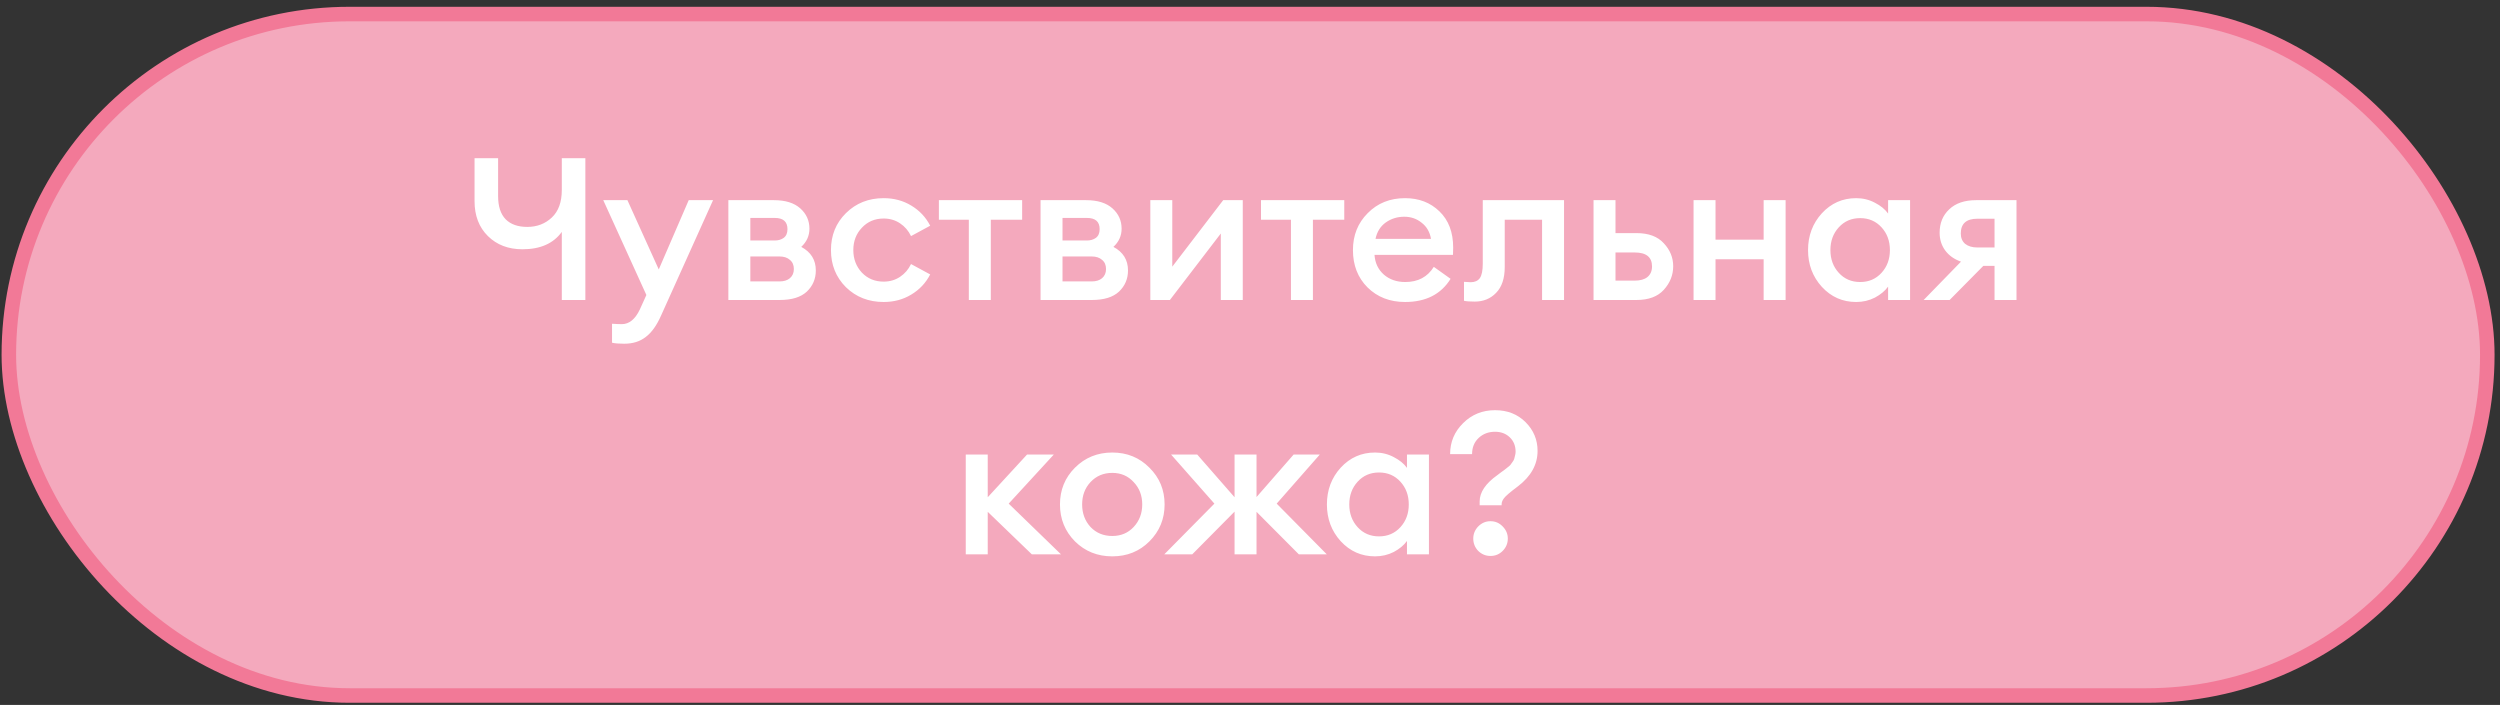
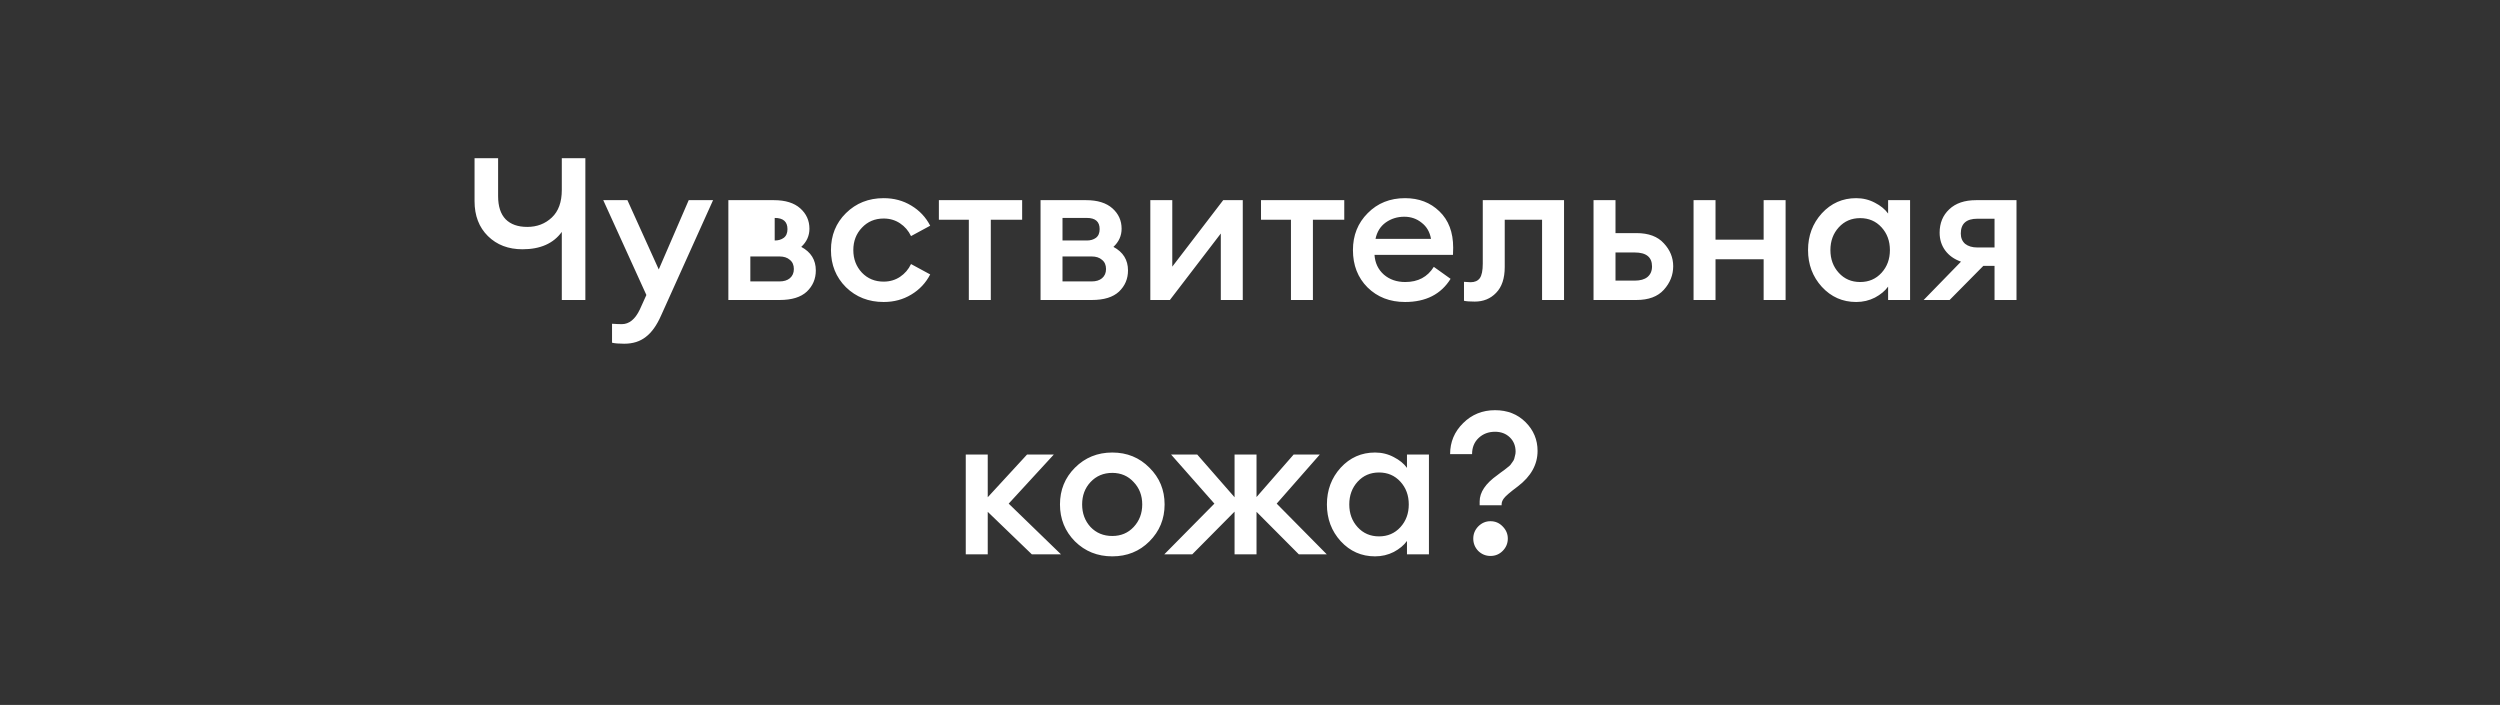
<svg xmlns="http://www.w3.org/2000/svg" width="344" height="97" viewBox="0 0 344 97" fill="none">
  <rect x="0" y="0" width="344" height="97" fill="#333333" stroke="none" />
-   <rect x="1.217" y="1.934" width="341.035" height="93.767" rx="46.884" fill="#F4A9BD" stroke="#F27997" stroke-width="2" />
-   <path d="M80.546 41.279H77.304V31.91C76.15 33.504 74.346 34.3 71.892 34.3C69.95 34.3 68.366 33.696 67.139 32.487C65.912 31.278 65.298 29.675 65.298 27.679V21.772H68.54V26.992C68.54 28.403 68.888 29.465 69.584 30.179C70.28 30.875 71.269 31.223 72.551 31.223C73.888 31.223 75.015 30.793 75.93 29.932C76.846 29.071 77.304 27.807 77.304 26.14V21.772H80.546V41.279ZM98.118 27.542L90.975 43.394C90.371 44.768 89.666 45.757 88.86 46.361C88.072 46.984 87.083 47.296 85.892 47.296C85.16 47.296 84.601 47.25 84.216 47.158V44.548C84.766 44.585 85.215 44.603 85.563 44.603C86.57 44.603 87.394 43.935 88.035 42.598L88.942 40.592L83.008 27.542H86.332L90.645 37.075L94.767 27.542H98.118ZM100.223 41.279V27.542H106.488C108.063 27.542 109.272 27.917 110.114 28.668C110.957 29.419 111.378 30.353 111.378 31.471C111.378 32.441 111.003 33.275 110.252 33.971C111.589 34.685 112.257 35.766 112.257 37.213C112.257 38.367 111.845 39.337 111.021 40.125C110.197 40.894 108.951 41.279 107.284 41.279H100.223ZM103.246 38.724H107.257C107.861 38.724 108.338 38.577 108.686 38.284C109.052 37.973 109.235 37.551 109.235 37.02C109.235 36.471 109.052 36.05 108.686 35.757C108.338 35.445 107.861 35.289 107.257 35.289H103.246V38.724ZM103.246 33.092H106.598C107.092 33.092 107.504 32.972 107.834 32.734C108.182 32.478 108.356 32.075 108.356 31.526C108.356 30.5 107.77 29.987 106.598 29.987H103.246V33.092ZM121.593 41.554C119.523 41.554 117.792 40.876 116.4 39.52C115.027 38.147 114.34 36.443 114.34 34.41C114.34 32.377 115.027 30.683 116.4 29.328C117.792 27.954 119.523 27.267 121.593 27.267C123.003 27.267 124.267 27.606 125.385 28.284C126.52 28.961 127.39 29.886 127.995 31.058L125.357 32.487C125.009 31.754 124.505 31.168 123.846 30.729C123.187 30.289 122.436 30.069 121.593 30.069C120.384 30.069 119.386 30.491 118.598 31.333C117.811 32.157 117.417 33.183 117.417 34.41C117.417 35.637 117.811 36.672 118.598 37.515C119.386 38.339 120.384 38.751 121.593 38.751C122.436 38.751 123.187 38.531 123.846 38.092C124.505 37.652 125.009 37.066 125.357 36.333L127.995 37.762C127.39 38.934 126.52 39.859 125.385 40.537C124.267 41.215 123.003 41.554 121.593 41.554ZM133.311 41.279V30.234H129.19V27.542H140.647V30.234H136.334V41.279H133.311ZM143.179 41.279V27.542H149.443C151.018 27.542 152.227 27.917 153.07 28.668C153.912 29.419 154.333 30.353 154.333 31.471C154.333 32.441 153.958 33.275 153.207 33.971C154.544 34.685 155.213 35.766 155.213 37.213C155.213 38.367 154.8 39.337 153.976 40.125C153.152 40.894 151.906 41.279 150.24 41.279H143.179ZM146.201 38.724H150.212C150.817 38.724 151.293 38.577 151.641 38.284C152.007 37.973 152.19 37.551 152.19 37.02C152.19 36.471 152.007 36.05 151.641 35.757C151.293 35.445 150.817 35.289 150.212 35.289H146.201V38.724ZM146.201 33.092H149.553C150.047 33.092 150.459 32.972 150.789 32.734C151.137 32.478 151.311 32.075 151.311 31.526C151.311 30.5 150.725 29.987 149.553 29.987H146.201V33.092ZM160.977 41.279H158.284V27.542H161.306V36.691L168.312 27.542H171.005V41.279H167.983V32.13L160.977 41.279ZM177.635 41.279V30.234H173.514V27.542H184.971V30.234H180.657V41.279H177.635ZM193.336 41.554C191.248 41.554 189.526 40.885 188.171 39.548C186.834 38.211 186.165 36.498 186.165 34.41C186.165 32.377 186.843 30.683 188.198 29.328C189.554 27.954 191.266 27.267 193.336 27.267C195.241 27.267 196.816 27.871 198.062 29.08C199.325 30.289 199.957 31.956 199.957 34.081C199.957 34.447 199.948 34.777 199.93 35.07H189.132C189.206 36.187 189.636 37.094 190.424 37.79C191.211 38.467 192.191 38.806 193.363 38.806C195.122 38.806 196.431 38.11 197.292 36.718L199.6 38.367C198.281 40.491 196.193 41.554 193.336 41.554ZM189.27 32.872H196.908C196.743 31.919 196.312 31.177 195.616 30.646C194.939 30.097 194.142 29.822 193.226 29.822C192.274 29.822 191.422 30.088 190.671 30.619C189.938 31.15 189.471 31.901 189.27 32.872ZM202.93 41.499C202.252 41.499 201.758 41.462 201.446 41.389V38.779C201.849 38.815 202.151 38.834 202.353 38.834C202.921 38.834 203.342 38.65 203.617 38.284C203.891 37.9 204.029 37.231 204.029 36.279V27.542H215.211V41.279H212.189V30.234H207.051V36.746C207.051 38.302 206.657 39.484 205.87 40.29C205.1 41.096 204.12 41.499 202.93 41.499ZM219.27 41.279V27.542H222.292V32.075H225.176C226.843 32.075 228.098 32.542 228.94 33.476C229.801 34.392 230.232 35.445 230.232 36.636C230.232 37.844 229.801 38.925 228.94 39.878C228.098 40.812 226.843 41.279 225.176 41.279H219.27ZM222.292 34.74V38.614H224.929C225.698 38.614 226.285 38.449 226.688 38.119C227.109 37.771 227.319 37.286 227.319 36.663C227.319 35.381 226.523 34.74 224.929 34.74H222.292ZM233.033 41.279V27.542H236.056V32.982H242.677V27.542H245.699V41.279H242.677V35.674H236.056V41.279H233.033ZM255.408 41.554C253.54 41.554 251.964 40.858 250.682 39.465C249.418 38.074 248.786 36.388 248.786 34.41C248.786 32.432 249.418 30.747 250.682 29.355C251.964 27.963 253.54 27.267 255.408 27.267C256.342 27.267 257.203 27.478 257.99 27.899C258.778 28.302 259.382 28.796 259.804 29.383V27.542H262.826V41.279H259.804V39.438C259.382 40.024 258.778 40.528 257.99 40.949C257.203 41.352 256.342 41.554 255.408 41.554ZM253.018 37.542C253.787 38.385 254.767 38.806 255.957 38.806C257.148 38.806 258.128 38.385 258.897 37.542C259.666 36.7 260.051 35.656 260.051 34.41C260.051 33.165 259.666 32.121 258.897 31.278C258.128 30.436 257.148 30.014 255.957 30.014C254.767 30.014 253.787 30.436 253.018 31.278C252.248 32.121 251.864 33.165 251.864 34.41C251.864 35.656 252.248 36.7 253.018 37.542ZM264.695 41.279L269.832 36.004C268.898 35.674 268.175 35.161 267.662 34.465C267.149 33.769 266.893 32.954 266.893 32.02C266.893 30.701 267.332 29.63 268.211 28.805C269.091 27.963 270.327 27.542 271.92 27.542H277.47V41.279H274.448V36.581H272.909L268.266 41.279H264.695ZM272.085 34.053H274.448V30.097H272.085C270.565 30.097 269.805 30.774 269.805 32.13C269.805 32.734 270.006 33.211 270.409 33.559C270.831 33.888 271.389 34.053 272.085 34.053ZM141.983 76.279L135.912 70.427V76.279H132.889V62.542H135.912V68.421L141.324 62.542H145.006L138.796 69.3L145.995 76.279H141.983ZM158.161 74.493C156.787 75.867 155.083 76.554 153.05 76.554C151.017 76.554 149.305 75.867 147.913 74.493C146.539 73.101 145.852 71.407 145.852 69.41C145.852 67.414 146.539 65.729 147.913 64.355C149.305 62.963 151.017 62.267 153.05 62.267C155.083 62.267 156.787 62.963 158.161 64.355C159.553 65.729 160.249 67.414 160.249 69.41C160.249 71.407 159.553 73.101 158.161 74.493ZM153.05 73.751C154.241 73.751 155.221 73.339 155.99 72.515C156.778 71.672 157.171 70.637 157.171 69.41C157.171 68.183 156.778 67.157 155.99 66.333C155.221 65.491 154.241 65.069 153.05 65.069C151.841 65.069 150.843 65.491 150.056 66.333C149.286 67.157 148.902 68.183 148.902 69.41C148.902 70.637 149.286 71.672 150.056 72.515C150.843 73.339 151.841 73.751 153.05 73.751ZM178.722 76.279L172.897 70.427V76.279H169.875V70.399L164.051 76.279H160.204L167.1 69.3L161.138 62.542H164.737L169.875 68.421V62.542H172.897V68.394L178.007 62.542H181.607L175.672 69.3L182.568 76.279H178.722ZM189.204 76.554C187.336 76.554 185.761 75.858 184.478 74.466C183.215 73.073 182.583 71.388 182.583 69.41C182.583 67.432 183.215 65.747 184.478 64.355C185.761 62.963 187.336 62.267 189.204 62.267C190.138 62.267 190.999 62.478 191.787 62.899C192.574 63.302 193.179 63.796 193.6 64.382V62.542H196.622V76.279H193.6V74.438C193.179 75.024 192.574 75.528 191.787 75.949C190.999 76.352 190.138 76.554 189.204 76.554ZM186.814 72.542C187.583 73.385 188.563 73.806 189.754 73.806C190.944 73.806 191.924 73.385 192.693 72.542C193.463 71.7 193.847 70.656 193.847 69.41C193.847 68.165 193.463 67.121 192.693 66.278C191.924 65.436 190.944 65.014 189.754 65.014C188.563 65.014 187.583 65.436 186.814 66.278C186.044 67.121 185.66 68.165 185.66 69.41C185.66 70.656 186.044 71.7 186.814 72.542ZM203.601 69.52V68.998C203.601 67.734 204.416 66.525 206.046 65.371C206.101 65.335 206.257 65.216 206.513 65.014C206.788 64.813 206.953 64.694 207.008 64.657C207.081 64.602 207.219 64.492 207.42 64.328C207.64 64.163 207.777 64.044 207.832 63.97C207.887 63.879 207.979 63.751 208.107 63.586C208.235 63.421 208.318 63.274 208.354 63.146C208.391 63.018 208.427 62.871 208.464 62.706C208.519 62.523 208.547 62.34 208.547 62.157C208.547 61.351 208.281 60.692 207.75 60.179C207.219 59.666 206.541 59.41 205.717 59.41C204.819 59.41 204.068 59.694 203.464 60.261C202.859 60.829 202.557 61.571 202.557 62.487H199.535C199.535 60.82 200.13 59.401 201.321 58.228C202.511 57.038 203.977 56.442 205.717 56.442C207.42 56.442 208.821 56.992 209.92 58.091C211.019 59.19 211.569 60.509 211.569 62.047C211.569 63.915 210.671 65.536 208.876 66.91C207.796 67.716 207.145 68.275 206.926 68.586C206.724 68.861 206.623 69.126 206.623 69.383V69.52H203.601ZM205.085 76.499C204.444 76.499 203.885 76.27 203.409 75.812C202.951 75.335 202.722 74.768 202.722 74.108C202.722 73.467 202.951 72.909 203.409 72.432C203.885 71.956 204.444 71.718 205.085 71.718C205.744 71.718 206.303 71.956 206.761 72.432C207.237 72.909 207.475 73.467 207.475 74.108C207.475 74.768 207.237 75.335 206.761 75.812C206.303 76.27 205.744 76.499 205.085 76.499Z" fill="white" />
+   <path d="M80.546 41.279H77.304V31.91C76.15 33.504 74.346 34.3 71.892 34.3C69.95 34.3 68.366 33.696 67.139 32.487C65.912 31.278 65.298 29.675 65.298 27.679V21.772H68.54V26.992C68.54 28.403 68.888 29.465 69.584 30.179C70.28 30.875 71.269 31.223 72.551 31.223C73.888 31.223 75.015 30.793 75.93 29.932C76.846 29.071 77.304 27.807 77.304 26.14V21.772H80.546V41.279ZM98.118 27.542L90.975 43.394C90.371 44.768 89.666 45.757 88.86 46.361C88.072 46.984 87.083 47.296 85.892 47.296C85.16 47.296 84.601 47.25 84.216 47.158V44.548C84.766 44.585 85.215 44.603 85.563 44.603C86.57 44.603 87.394 43.935 88.035 42.598L88.942 40.592L83.008 27.542H86.332L90.645 37.075L94.767 27.542H98.118ZM100.223 41.279V27.542H106.488C108.063 27.542 109.272 27.917 110.114 28.668C110.957 29.419 111.378 30.353 111.378 31.471C111.378 32.441 111.003 33.275 110.252 33.971C111.589 34.685 112.257 35.766 112.257 37.213C112.257 38.367 111.845 39.337 111.021 40.125C110.197 40.894 108.951 41.279 107.284 41.279H100.223ZM103.246 38.724H107.257C107.861 38.724 108.338 38.577 108.686 38.284C109.052 37.973 109.235 37.551 109.235 37.02C109.235 36.471 109.052 36.05 108.686 35.757C108.338 35.445 107.861 35.289 107.257 35.289H103.246V38.724ZM103.246 33.092H106.598C107.092 33.092 107.504 32.972 107.834 32.734C108.182 32.478 108.356 32.075 108.356 31.526C108.356 30.5 107.77 29.987 106.598 29.987V33.092ZM121.593 41.554C119.523 41.554 117.792 40.876 116.4 39.52C115.027 38.147 114.34 36.443 114.34 34.41C114.34 32.377 115.027 30.683 116.4 29.328C117.792 27.954 119.523 27.267 121.593 27.267C123.003 27.267 124.267 27.606 125.385 28.284C126.52 28.961 127.39 29.886 127.995 31.058L125.357 32.487C125.009 31.754 124.505 31.168 123.846 30.729C123.187 30.289 122.436 30.069 121.593 30.069C120.384 30.069 119.386 30.491 118.598 31.333C117.811 32.157 117.417 33.183 117.417 34.41C117.417 35.637 117.811 36.672 118.598 37.515C119.386 38.339 120.384 38.751 121.593 38.751C122.436 38.751 123.187 38.531 123.846 38.092C124.505 37.652 125.009 37.066 125.357 36.333L127.995 37.762C127.39 38.934 126.52 39.859 125.385 40.537C124.267 41.215 123.003 41.554 121.593 41.554ZM133.311 41.279V30.234H129.19V27.542H140.647V30.234H136.334V41.279H133.311ZM143.179 41.279V27.542H149.443C151.018 27.542 152.227 27.917 153.07 28.668C153.912 29.419 154.333 30.353 154.333 31.471C154.333 32.441 153.958 33.275 153.207 33.971C154.544 34.685 155.213 35.766 155.213 37.213C155.213 38.367 154.8 39.337 153.976 40.125C153.152 40.894 151.906 41.279 150.24 41.279H143.179ZM146.201 38.724H150.212C150.817 38.724 151.293 38.577 151.641 38.284C152.007 37.973 152.19 37.551 152.19 37.02C152.19 36.471 152.007 36.05 151.641 35.757C151.293 35.445 150.817 35.289 150.212 35.289H146.201V38.724ZM146.201 33.092H149.553C150.047 33.092 150.459 32.972 150.789 32.734C151.137 32.478 151.311 32.075 151.311 31.526C151.311 30.5 150.725 29.987 149.553 29.987H146.201V33.092ZM160.977 41.279H158.284V27.542H161.306V36.691L168.312 27.542H171.005V41.279H167.983V32.13L160.977 41.279ZM177.635 41.279V30.234H173.514V27.542H184.971V30.234H180.657V41.279H177.635ZM193.336 41.554C191.248 41.554 189.526 40.885 188.171 39.548C186.834 38.211 186.165 36.498 186.165 34.41C186.165 32.377 186.843 30.683 188.198 29.328C189.554 27.954 191.266 27.267 193.336 27.267C195.241 27.267 196.816 27.871 198.062 29.08C199.325 30.289 199.957 31.956 199.957 34.081C199.957 34.447 199.948 34.777 199.93 35.07H189.132C189.206 36.187 189.636 37.094 190.424 37.79C191.211 38.467 192.191 38.806 193.363 38.806C195.122 38.806 196.431 38.11 197.292 36.718L199.6 38.367C198.281 40.491 196.193 41.554 193.336 41.554ZM189.27 32.872H196.908C196.743 31.919 196.312 31.177 195.616 30.646C194.939 30.097 194.142 29.822 193.226 29.822C192.274 29.822 191.422 30.088 190.671 30.619C189.938 31.15 189.471 31.901 189.27 32.872ZM202.93 41.499C202.252 41.499 201.758 41.462 201.446 41.389V38.779C201.849 38.815 202.151 38.834 202.353 38.834C202.921 38.834 203.342 38.65 203.617 38.284C203.891 37.9 204.029 37.231 204.029 36.279V27.542H215.211V41.279H212.189V30.234H207.051V36.746C207.051 38.302 206.657 39.484 205.87 40.29C205.1 41.096 204.12 41.499 202.93 41.499ZM219.27 41.279V27.542H222.292V32.075H225.176C226.843 32.075 228.098 32.542 228.94 33.476C229.801 34.392 230.232 35.445 230.232 36.636C230.232 37.844 229.801 38.925 228.94 39.878C228.098 40.812 226.843 41.279 225.176 41.279H219.27ZM222.292 34.74V38.614H224.929C225.698 38.614 226.285 38.449 226.688 38.119C227.109 37.771 227.319 37.286 227.319 36.663C227.319 35.381 226.523 34.74 224.929 34.74H222.292ZM233.033 41.279V27.542H236.056V32.982H242.677V27.542H245.699V41.279H242.677V35.674H236.056V41.279H233.033ZM255.408 41.554C253.54 41.554 251.964 40.858 250.682 39.465C249.418 38.074 248.786 36.388 248.786 34.41C248.786 32.432 249.418 30.747 250.682 29.355C251.964 27.963 253.54 27.267 255.408 27.267C256.342 27.267 257.203 27.478 257.99 27.899C258.778 28.302 259.382 28.796 259.804 29.383V27.542H262.826V41.279H259.804V39.438C259.382 40.024 258.778 40.528 257.99 40.949C257.203 41.352 256.342 41.554 255.408 41.554ZM253.018 37.542C253.787 38.385 254.767 38.806 255.957 38.806C257.148 38.806 258.128 38.385 258.897 37.542C259.666 36.7 260.051 35.656 260.051 34.41C260.051 33.165 259.666 32.121 258.897 31.278C258.128 30.436 257.148 30.014 255.957 30.014C254.767 30.014 253.787 30.436 253.018 31.278C252.248 32.121 251.864 33.165 251.864 34.41C251.864 35.656 252.248 36.7 253.018 37.542ZM264.695 41.279L269.832 36.004C268.898 35.674 268.175 35.161 267.662 34.465C267.149 33.769 266.893 32.954 266.893 32.02C266.893 30.701 267.332 29.63 268.211 28.805C269.091 27.963 270.327 27.542 271.92 27.542H277.47V41.279H274.448V36.581H272.909L268.266 41.279H264.695ZM272.085 34.053H274.448V30.097H272.085C270.565 30.097 269.805 30.774 269.805 32.13C269.805 32.734 270.006 33.211 270.409 33.559C270.831 33.888 271.389 34.053 272.085 34.053ZM141.983 76.279L135.912 70.427V76.279H132.889V62.542H135.912V68.421L141.324 62.542H145.006L138.796 69.3L145.995 76.279H141.983ZM158.161 74.493C156.787 75.867 155.083 76.554 153.05 76.554C151.017 76.554 149.305 75.867 147.913 74.493C146.539 73.101 145.852 71.407 145.852 69.41C145.852 67.414 146.539 65.729 147.913 64.355C149.305 62.963 151.017 62.267 153.05 62.267C155.083 62.267 156.787 62.963 158.161 64.355C159.553 65.729 160.249 67.414 160.249 69.41C160.249 71.407 159.553 73.101 158.161 74.493ZM153.05 73.751C154.241 73.751 155.221 73.339 155.99 72.515C156.778 71.672 157.171 70.637 157.171 69.41C157.171 68.183 156.778 67.157 155.99 66.333C155.221 65.491 154.241 65.069 153.05 65.069C151.841 65.069 150.843 65.491 150.056 66.333C149.286 67.157 148.902 68.183 148.902 69.41C148.902 70.637 149.286 71.672 150.056 72.515C150.843 73.339 151.841 73.751 153.05 73.751ZM178.722 76.279L172.897 70.427V76.279H169.875V70.399L164.051 76.279H160.204L167.1 69.3L161.138 62.542H164.737L169.875 68.421V62.542H172.897V68.394L178.007 62.542H181.607L175.672 69.3L182.568 76.279H178.722ZM189.204 76.554C187.336 76.554 185.761 75.858 184.478 74.466C183.215 73.073 182.583 71.388 182.583 69.41C182.583 67.432 183.215 65.747 184.478 64.355C185.761 62.963 187.336 62.267 189.204 62.267C190.138 62.267 190.999 62.478 191.787 62.899C192.574 63.302 193.179 63.796 193.6 64.382V62.542H196.622V76.279H193.6V74.438C193.179 75.024 192.574 75.528 191.787 75.949C190.999 76.352 190.138 76.554 189.204 76.554ZM186.814 72.542C187.583 73.385 188.563 73.806 189.754 73.806C190.944 73.806 191.924 73.385 192.693 72.542C193.463 71.7 193.847 70.656 193.847 69.41C193.847 68.165 193.463 67.121 192.693 66.278C191.924 65.436 190.944 65.014 189.754 65.014C188.563 65.014 187.583 65.436 186.814 66.278C186.044 67.121 185.66 68.165 185.66 69.41C185.66 70.656 186.044 71.7 186.814 72.542ZM203.601 69.52V68.998C203.601 67.734 204.416 66.525 206.046 65.371C206.101 65.335 206.257 65.216 206.513 65.014C206.788 64.813 206.953 64.694 207.008 64.657C207.081 64.602 207.219 64.492 207.42 64.328C207.64 64.163 207.777 64.044 207.832 63.97C207.887 63.879 207.979 63.751 208.107 63.586C208.235 63.421 208.318 63.274 208.354 63.146C208.391 63.018 208.427 62.871 208.464 62.706C208.519 62.523 208.547 62.34 208.547 62.157C208.547 61.351 208.281 60.692 207.75 60.179C207.219 59.666 206.541 59.41 205.717 59.41C204.819 59.41 204.068 59.694 203.464 60.261C202.859 60.829 202.557 61.571 202.557 62.487H199.535C199.535 60.82 200.13 59.401 201.321 58.228C202.511 57.038 203.977 56.442 205.717 56.442C207.42 56.442 208.821 56.992 209.92 58.091C211.019 59.19 211.569 60.509 211.569 62.047C211.569 63.915 210.671 65.536 208.876 66.91C207.796 67.716 207.145 68.275 206.926 68.586C206.724 68.861 206.623 69.126 206.623 69.383V69.52H203.601ZM205.085 76.499C204.444 76.499 203.885 76.27 203.409 75.812C202.951 75.335 202.722 74.768 202.722 74.108C202.722 73.467 202.951 72.909 203.409 72.432C203.885 71.956 204.444 71.718 205.085 71.718C205.744 71.718 206.303 71.956 206.761 72.432C207.237 72.909 207.475 73.467 207.475 74.108C207.475 74.768 207.237 75.335 206.761 75.812C206.303 76.27 205.744 76.499 205.085 76.499Z" fill="white" />
</svg>